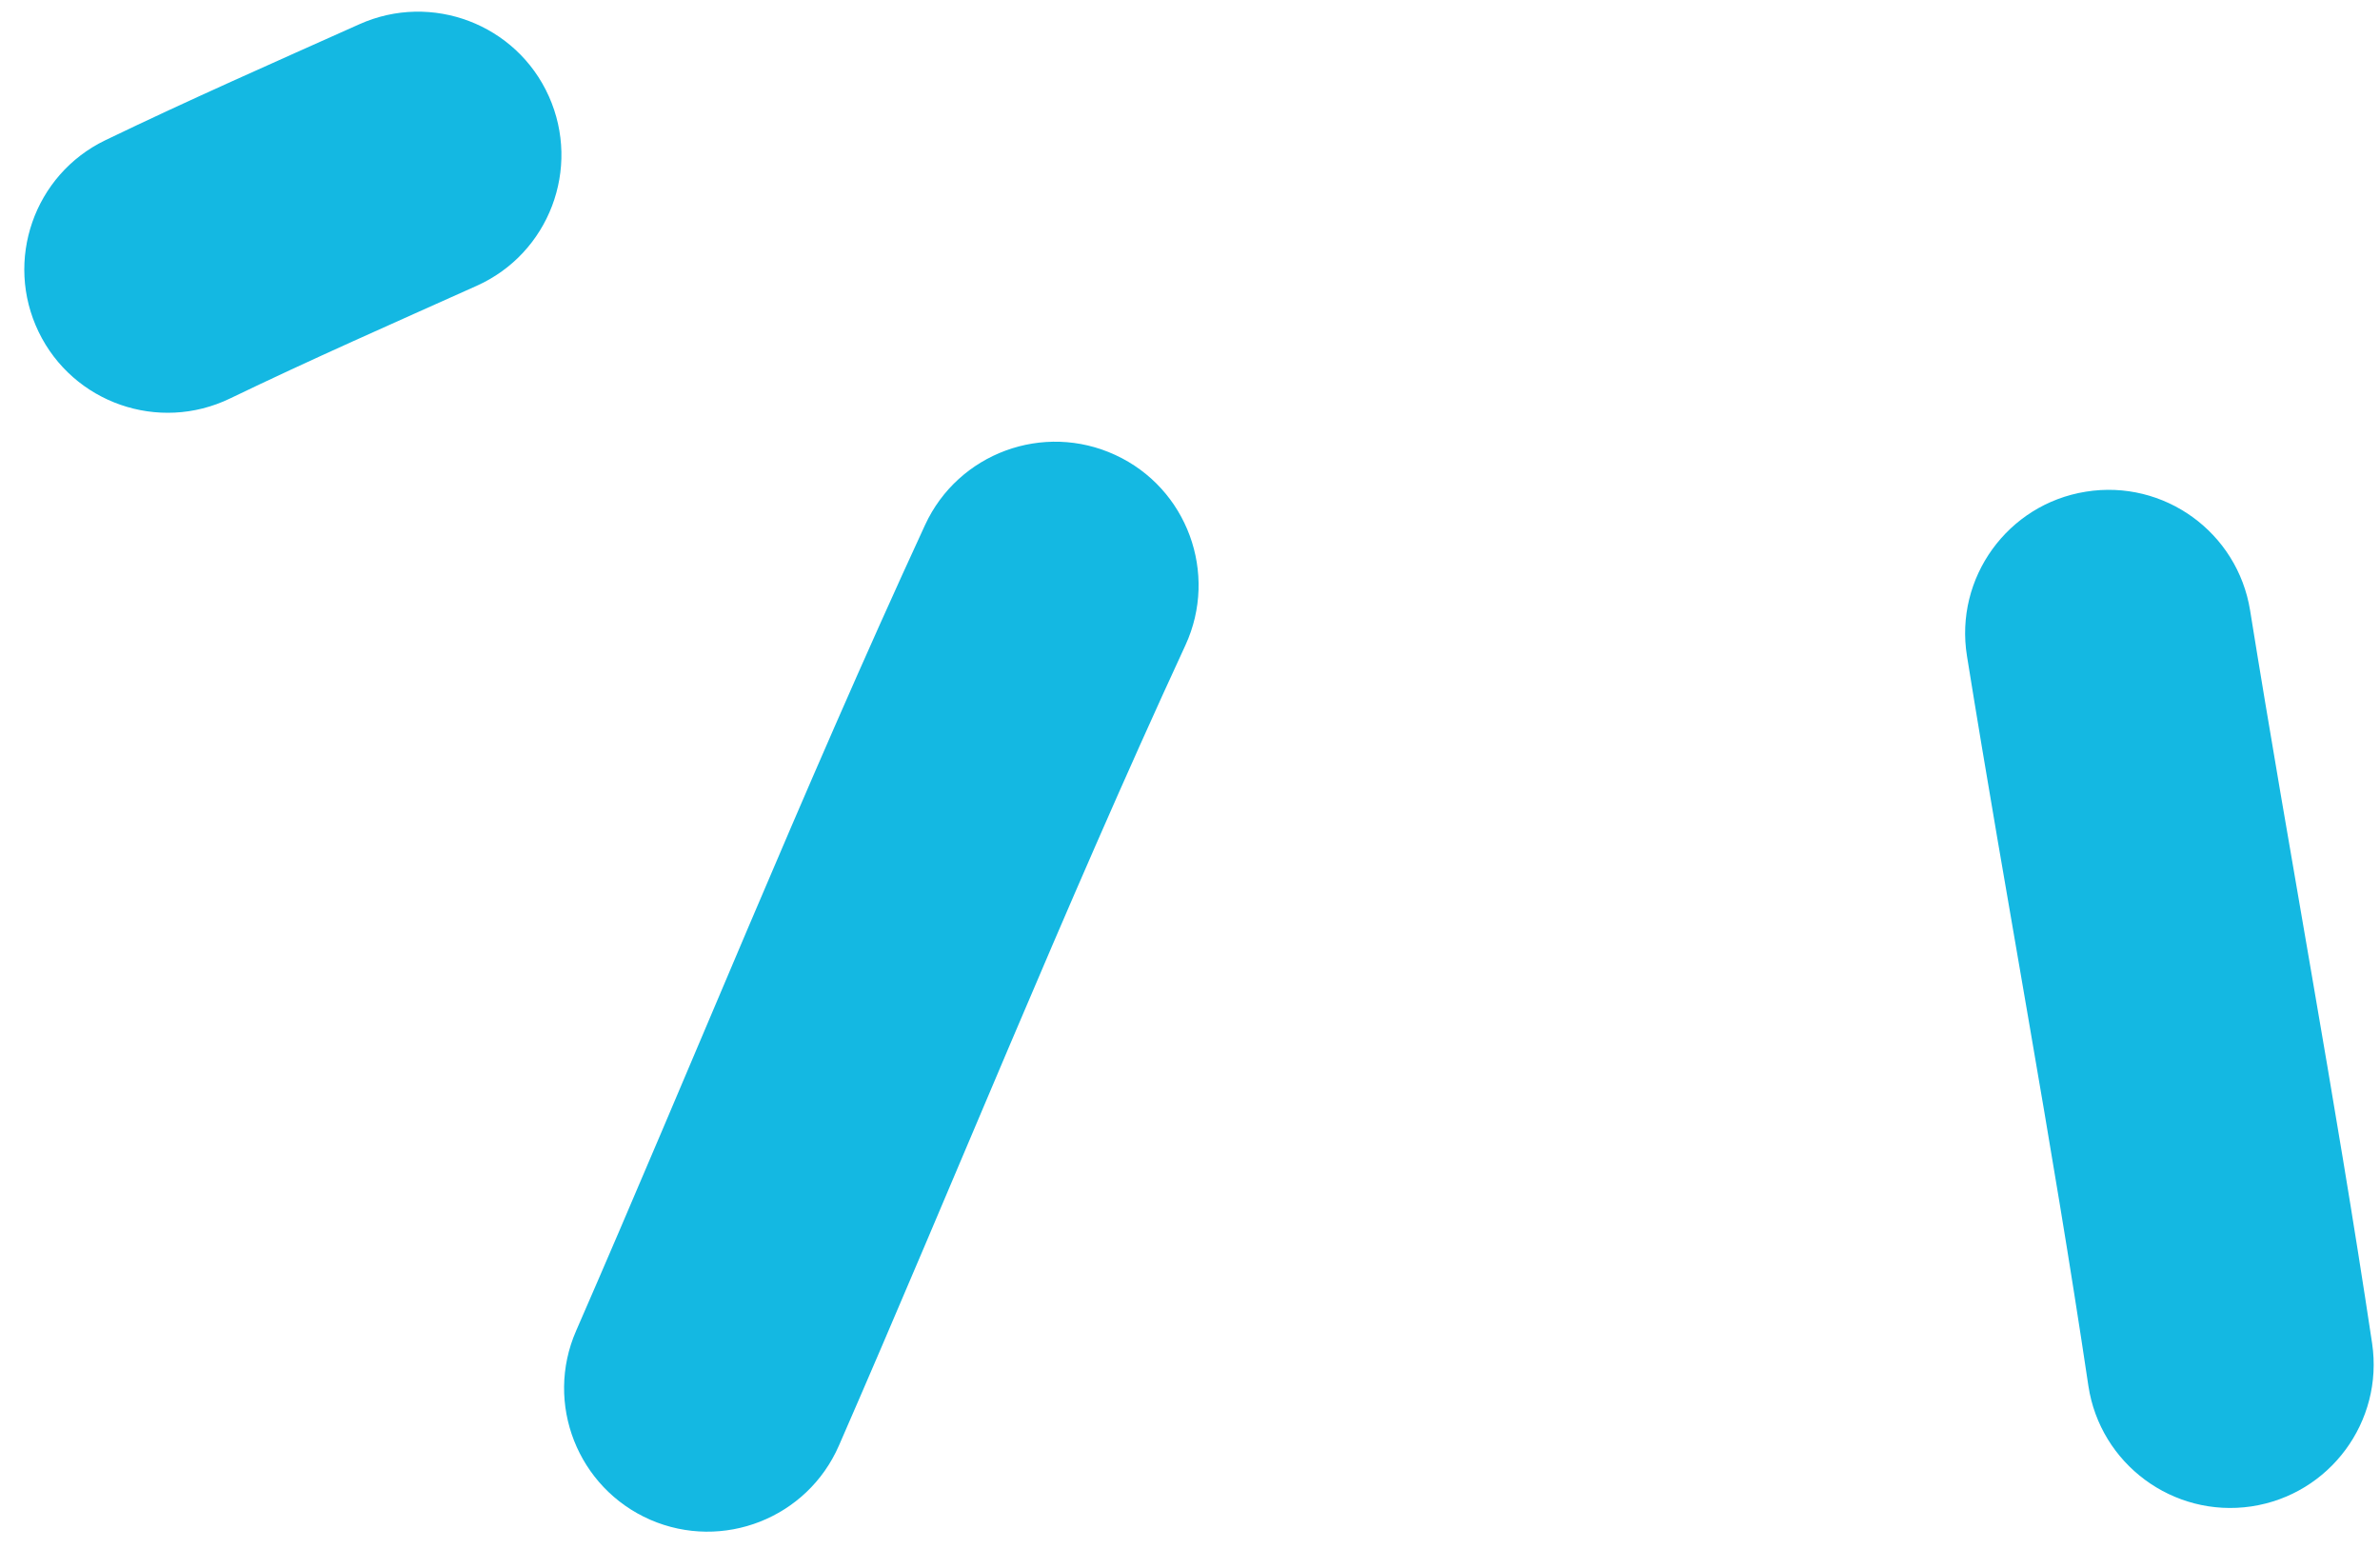
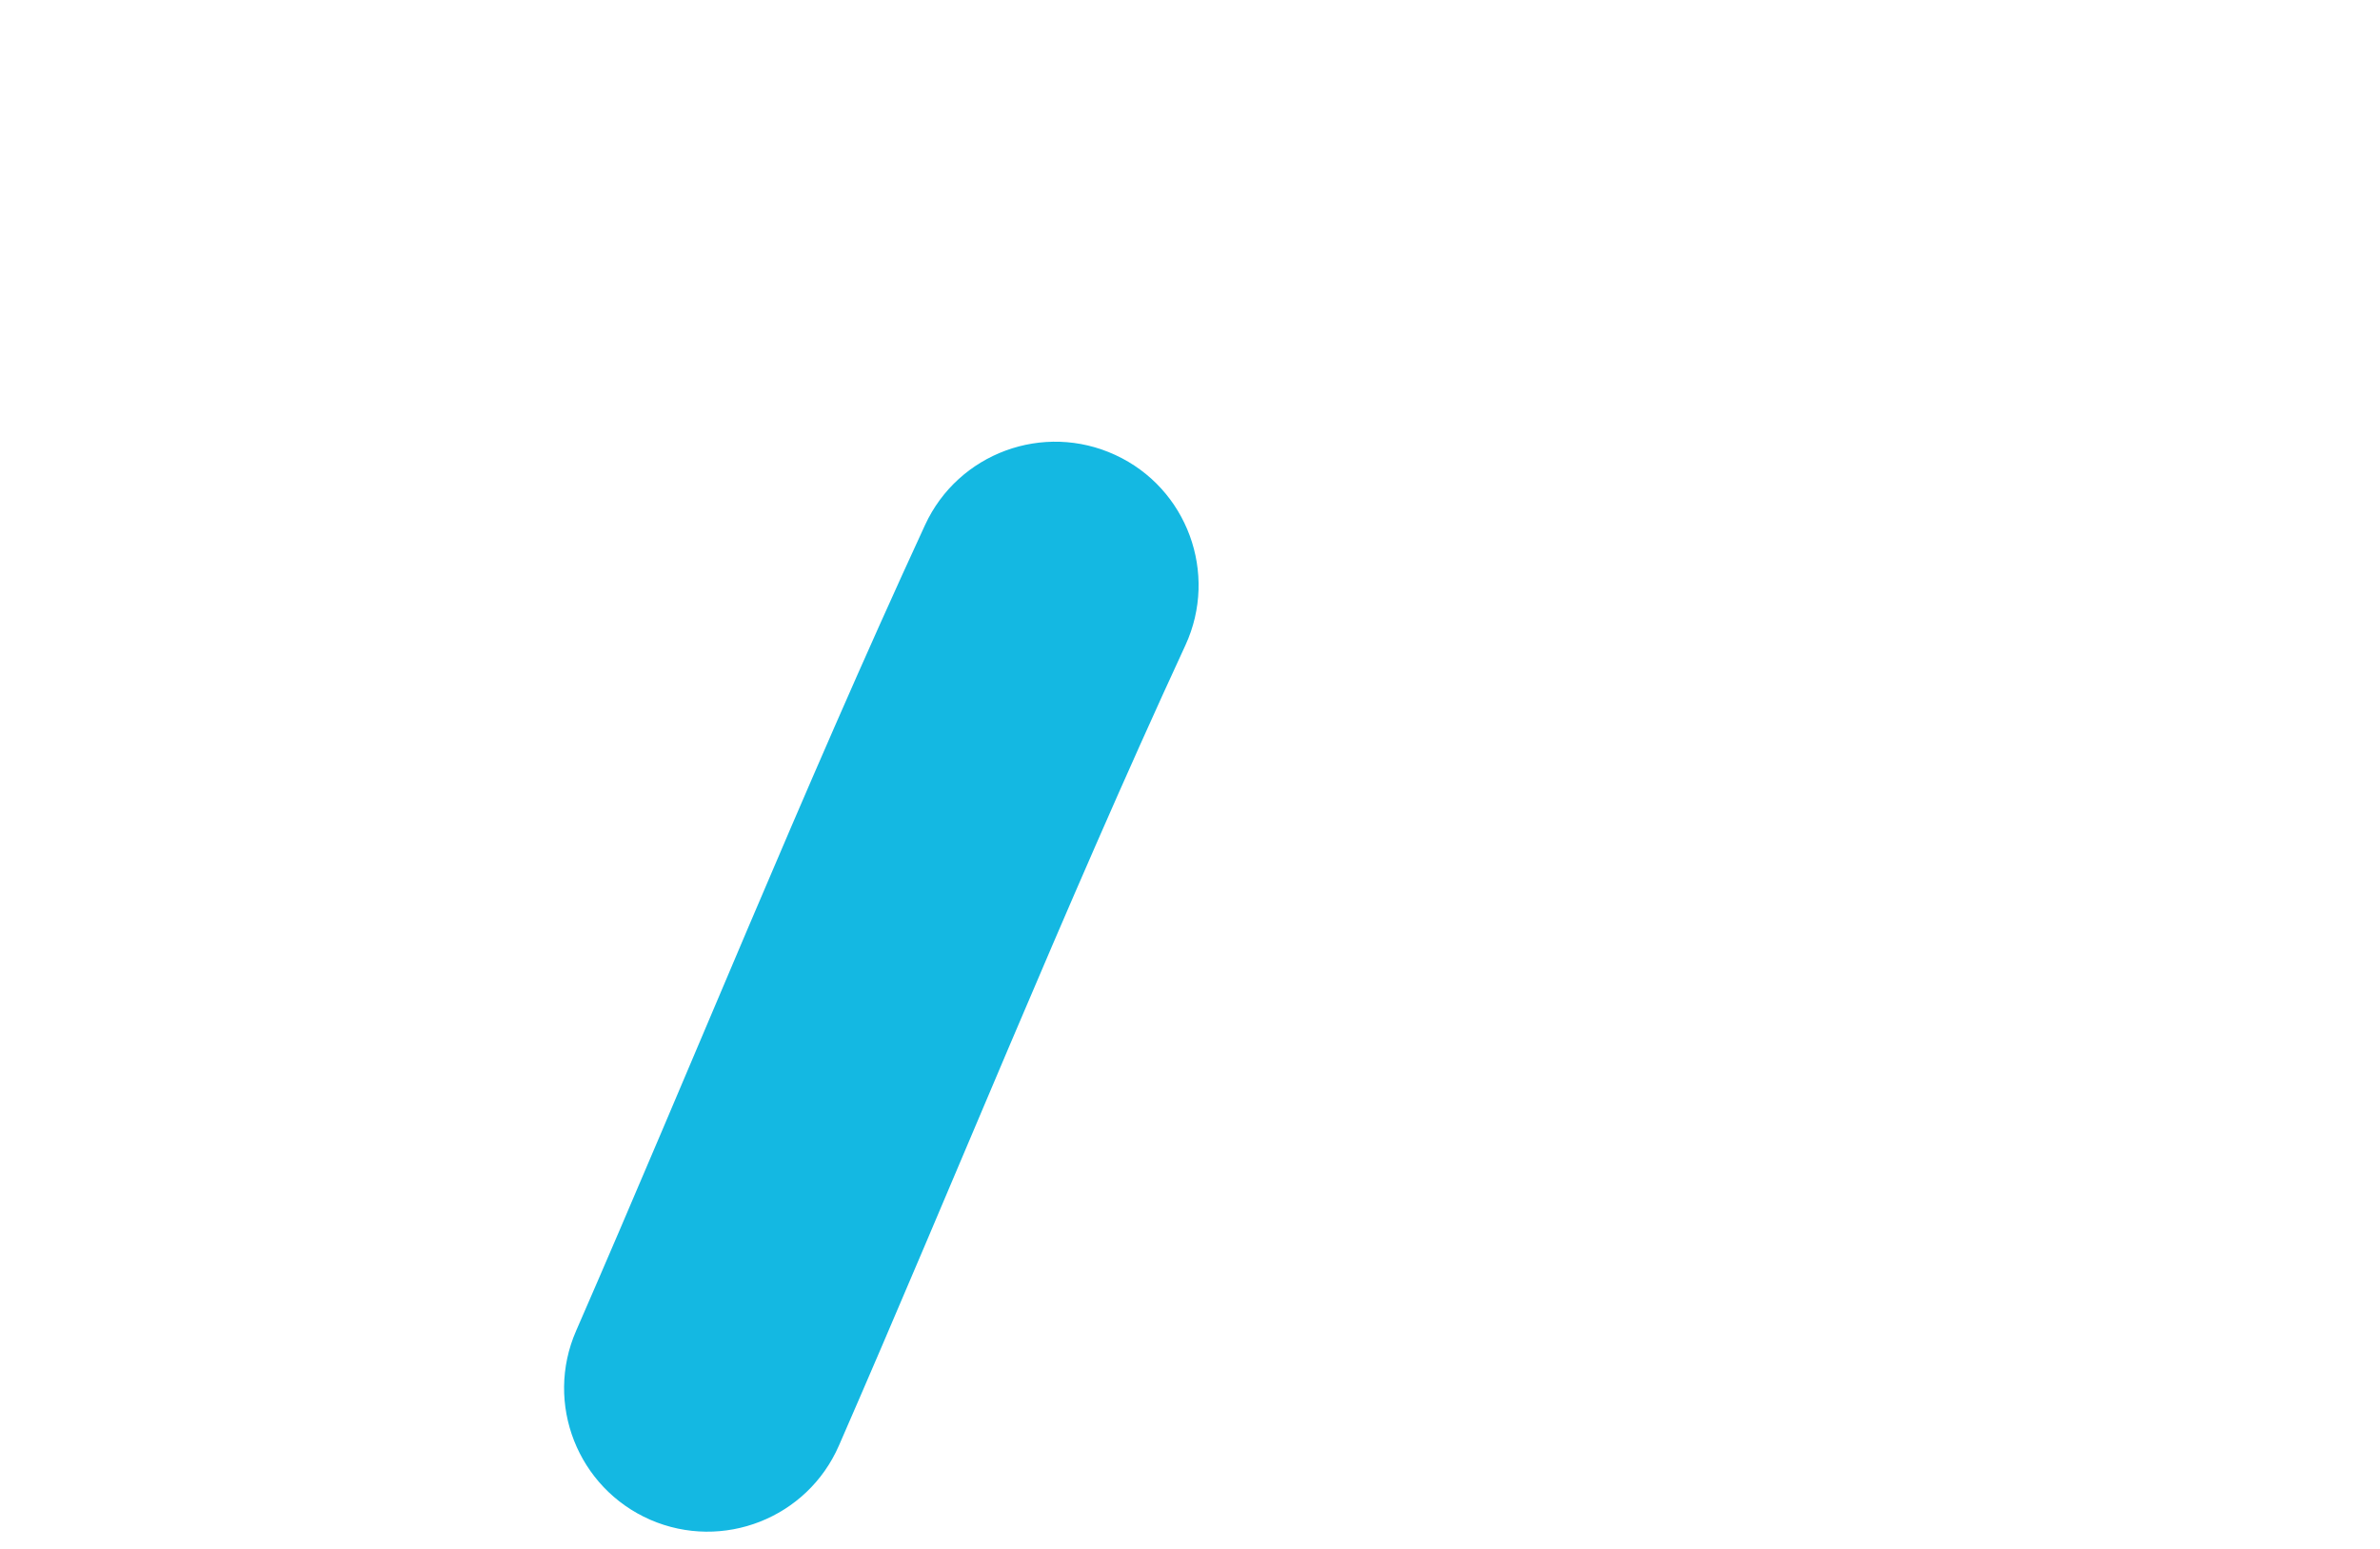
<svg xmlns="http://www.w3.org/2000/svg" width="83" height="54" viewBox="0 0 83 54" fill="none">
-   <path fill-rule="evenodd" clip-rule="evenodd" d="M12.531 0.846C9.561 2.176 6.606 3.476 3.671 4.891C1.186 6.091 0.146 9.086 1.346 11.571C2.546 14.056 5.536 15.096 8.021 13.896C10.871 12.521 13.741 11.261 16.626 9.966C19.146 8.836 20.27 5.876 19.14 3.356C18.011 0.841 15.051 -0.284 12.531 0.846Z" fill="#14B8E2" />
  <path fill-rule="evenodd" clip-rule="evenodd" d="M32.261 18.306C27.981 27.576 24.17 37.056 20.09 46.411C18.985 48.941 20.146 51.891 22.676 52.996C25.206 54.096 28.151 52.941 29.256 50.411C33.31 41.121 37.085 31.706 41.34 22.501C42.495 19.996 41.401 17.021 38.896 15.866C36.391 14.706 33.416 15.801 32.261 18.306Z" fill="#14B8E2" />
-   <path fill-rule="evenodd" clip-rule="evenodd" d="M68.596 22.876C69.96 31.361 71.565 39.826 72.83 48.326C73.24 51.051 75.785 52.936 78.515 52.531C81.245 52.121 83.13 49.576 82.725 46.846C81.445 38.311 79.84 29.811 78.47 21.286C78.03 18.561 75.466 16.706 72.74 17.146C70.016 17.581 68.156 20.151 68.596 22.876Z" fill="#14B8E2" />
</svg>